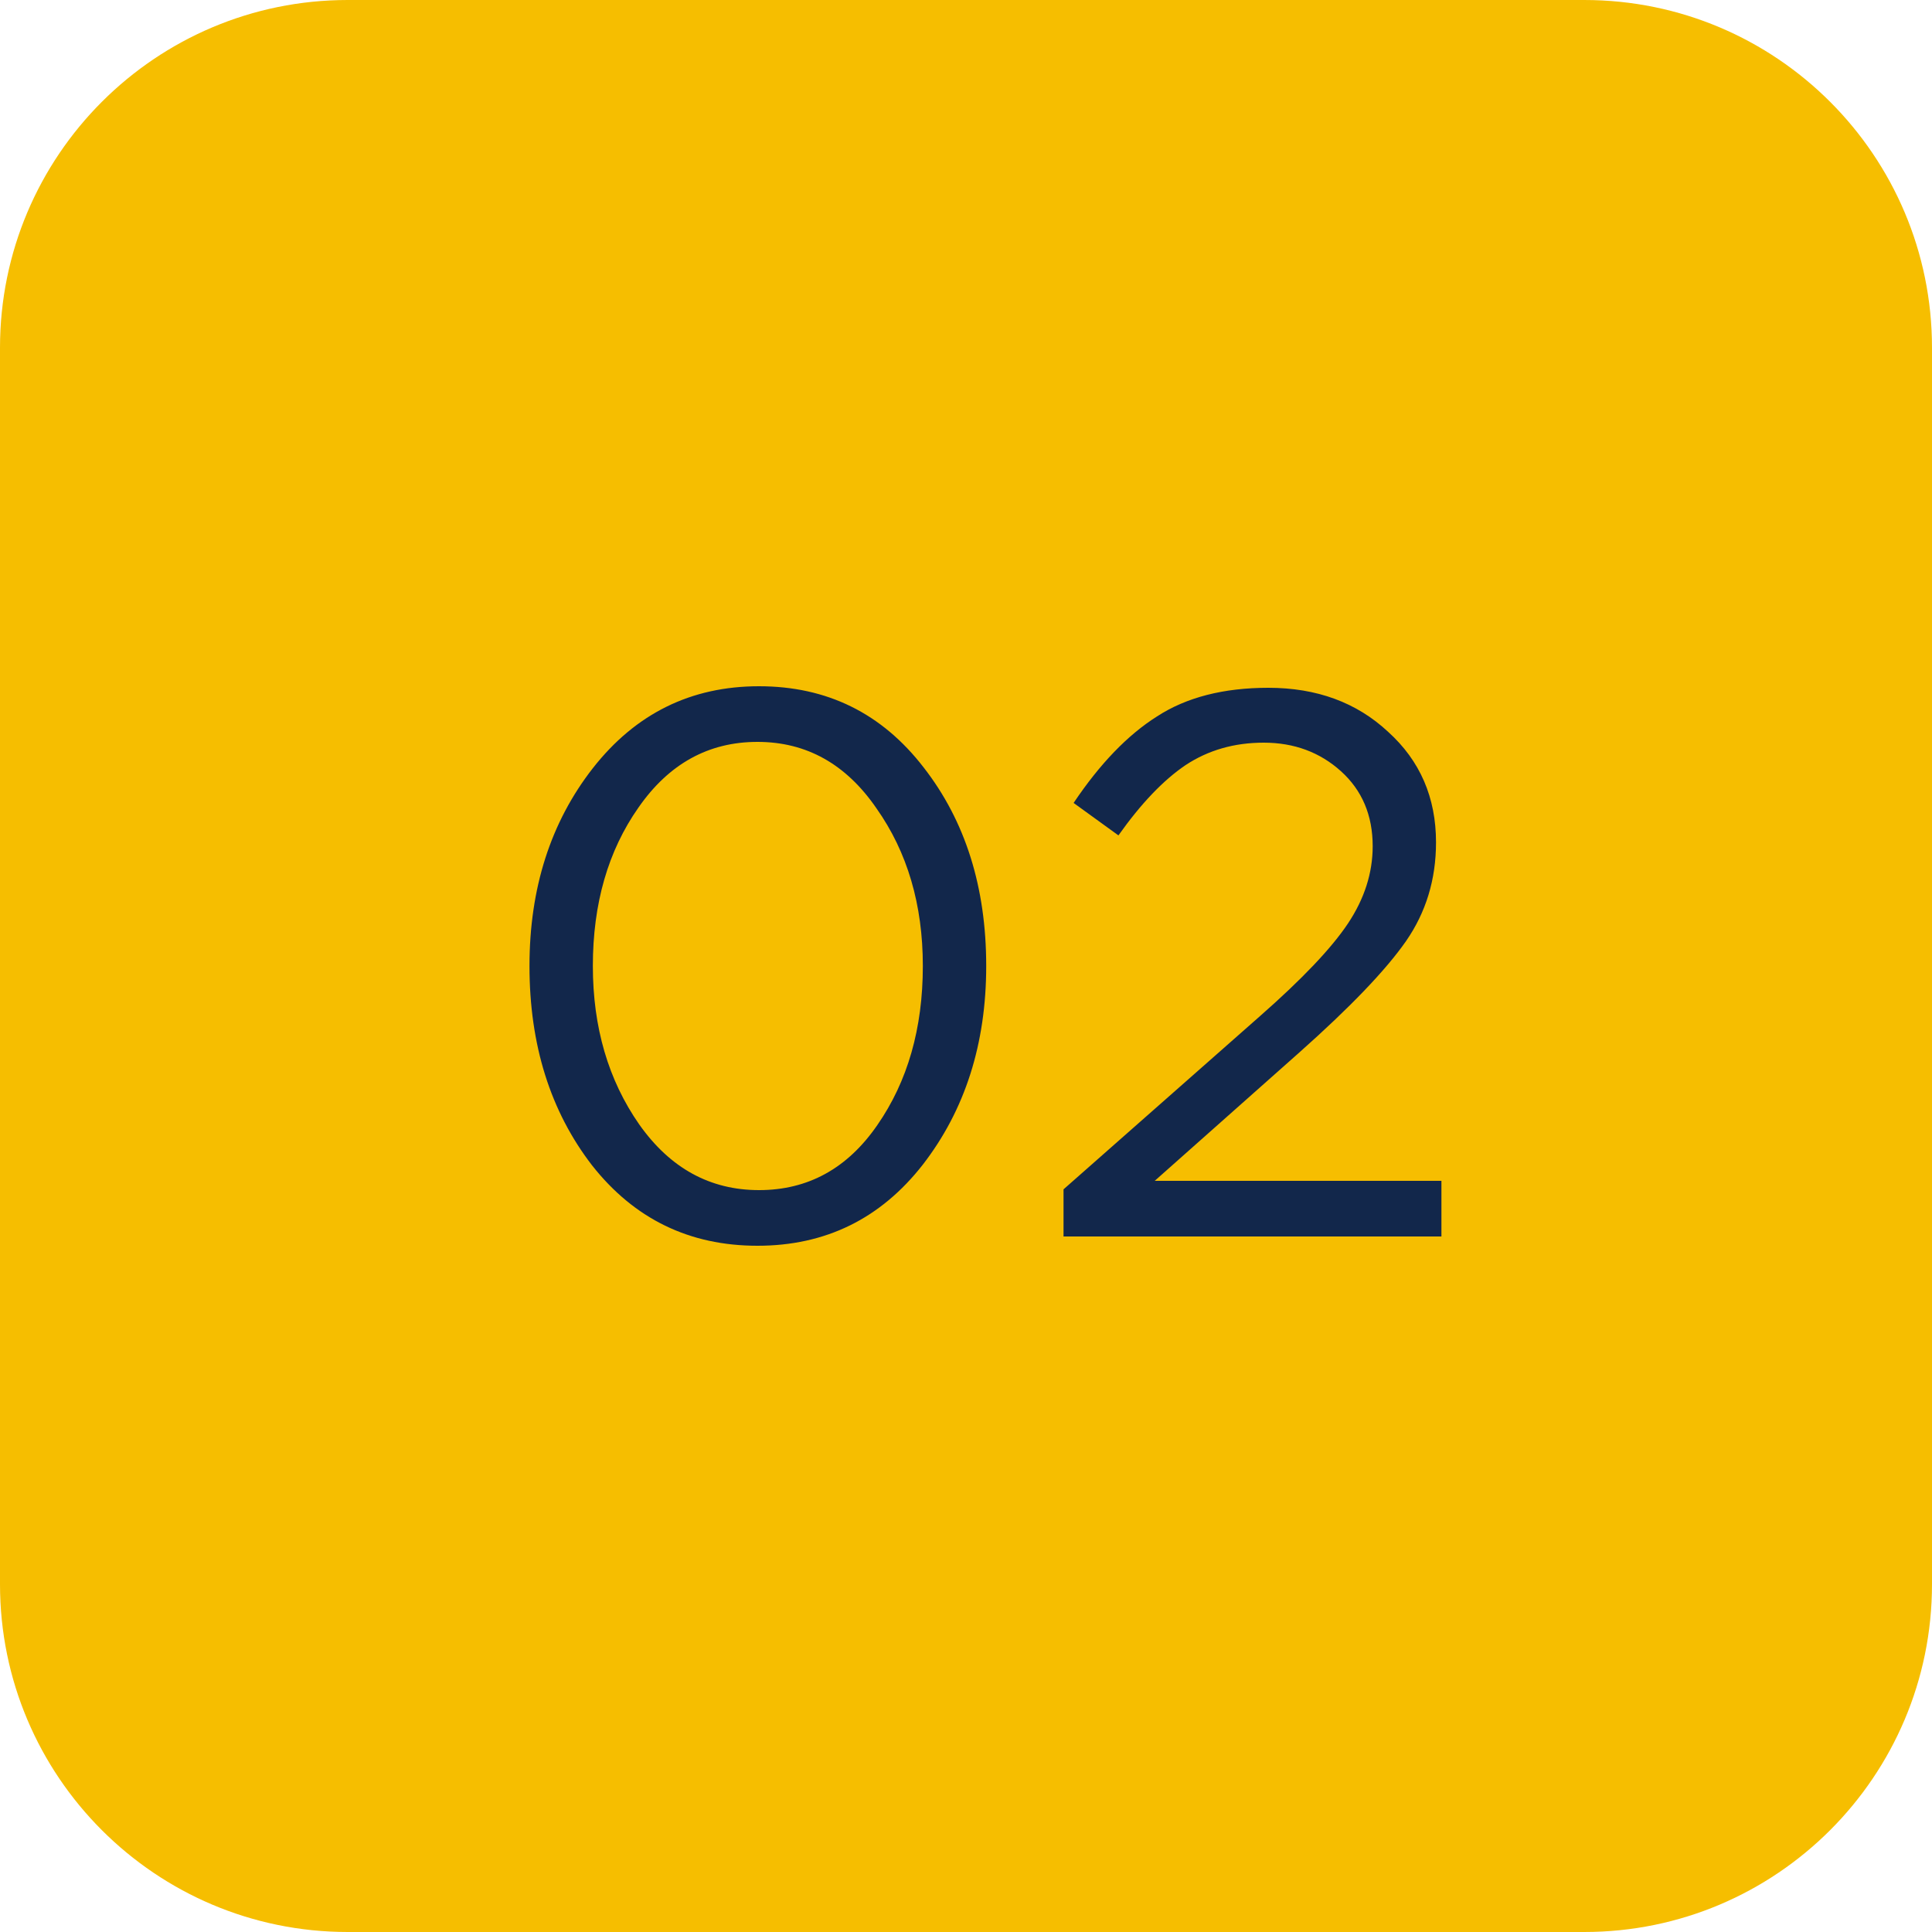
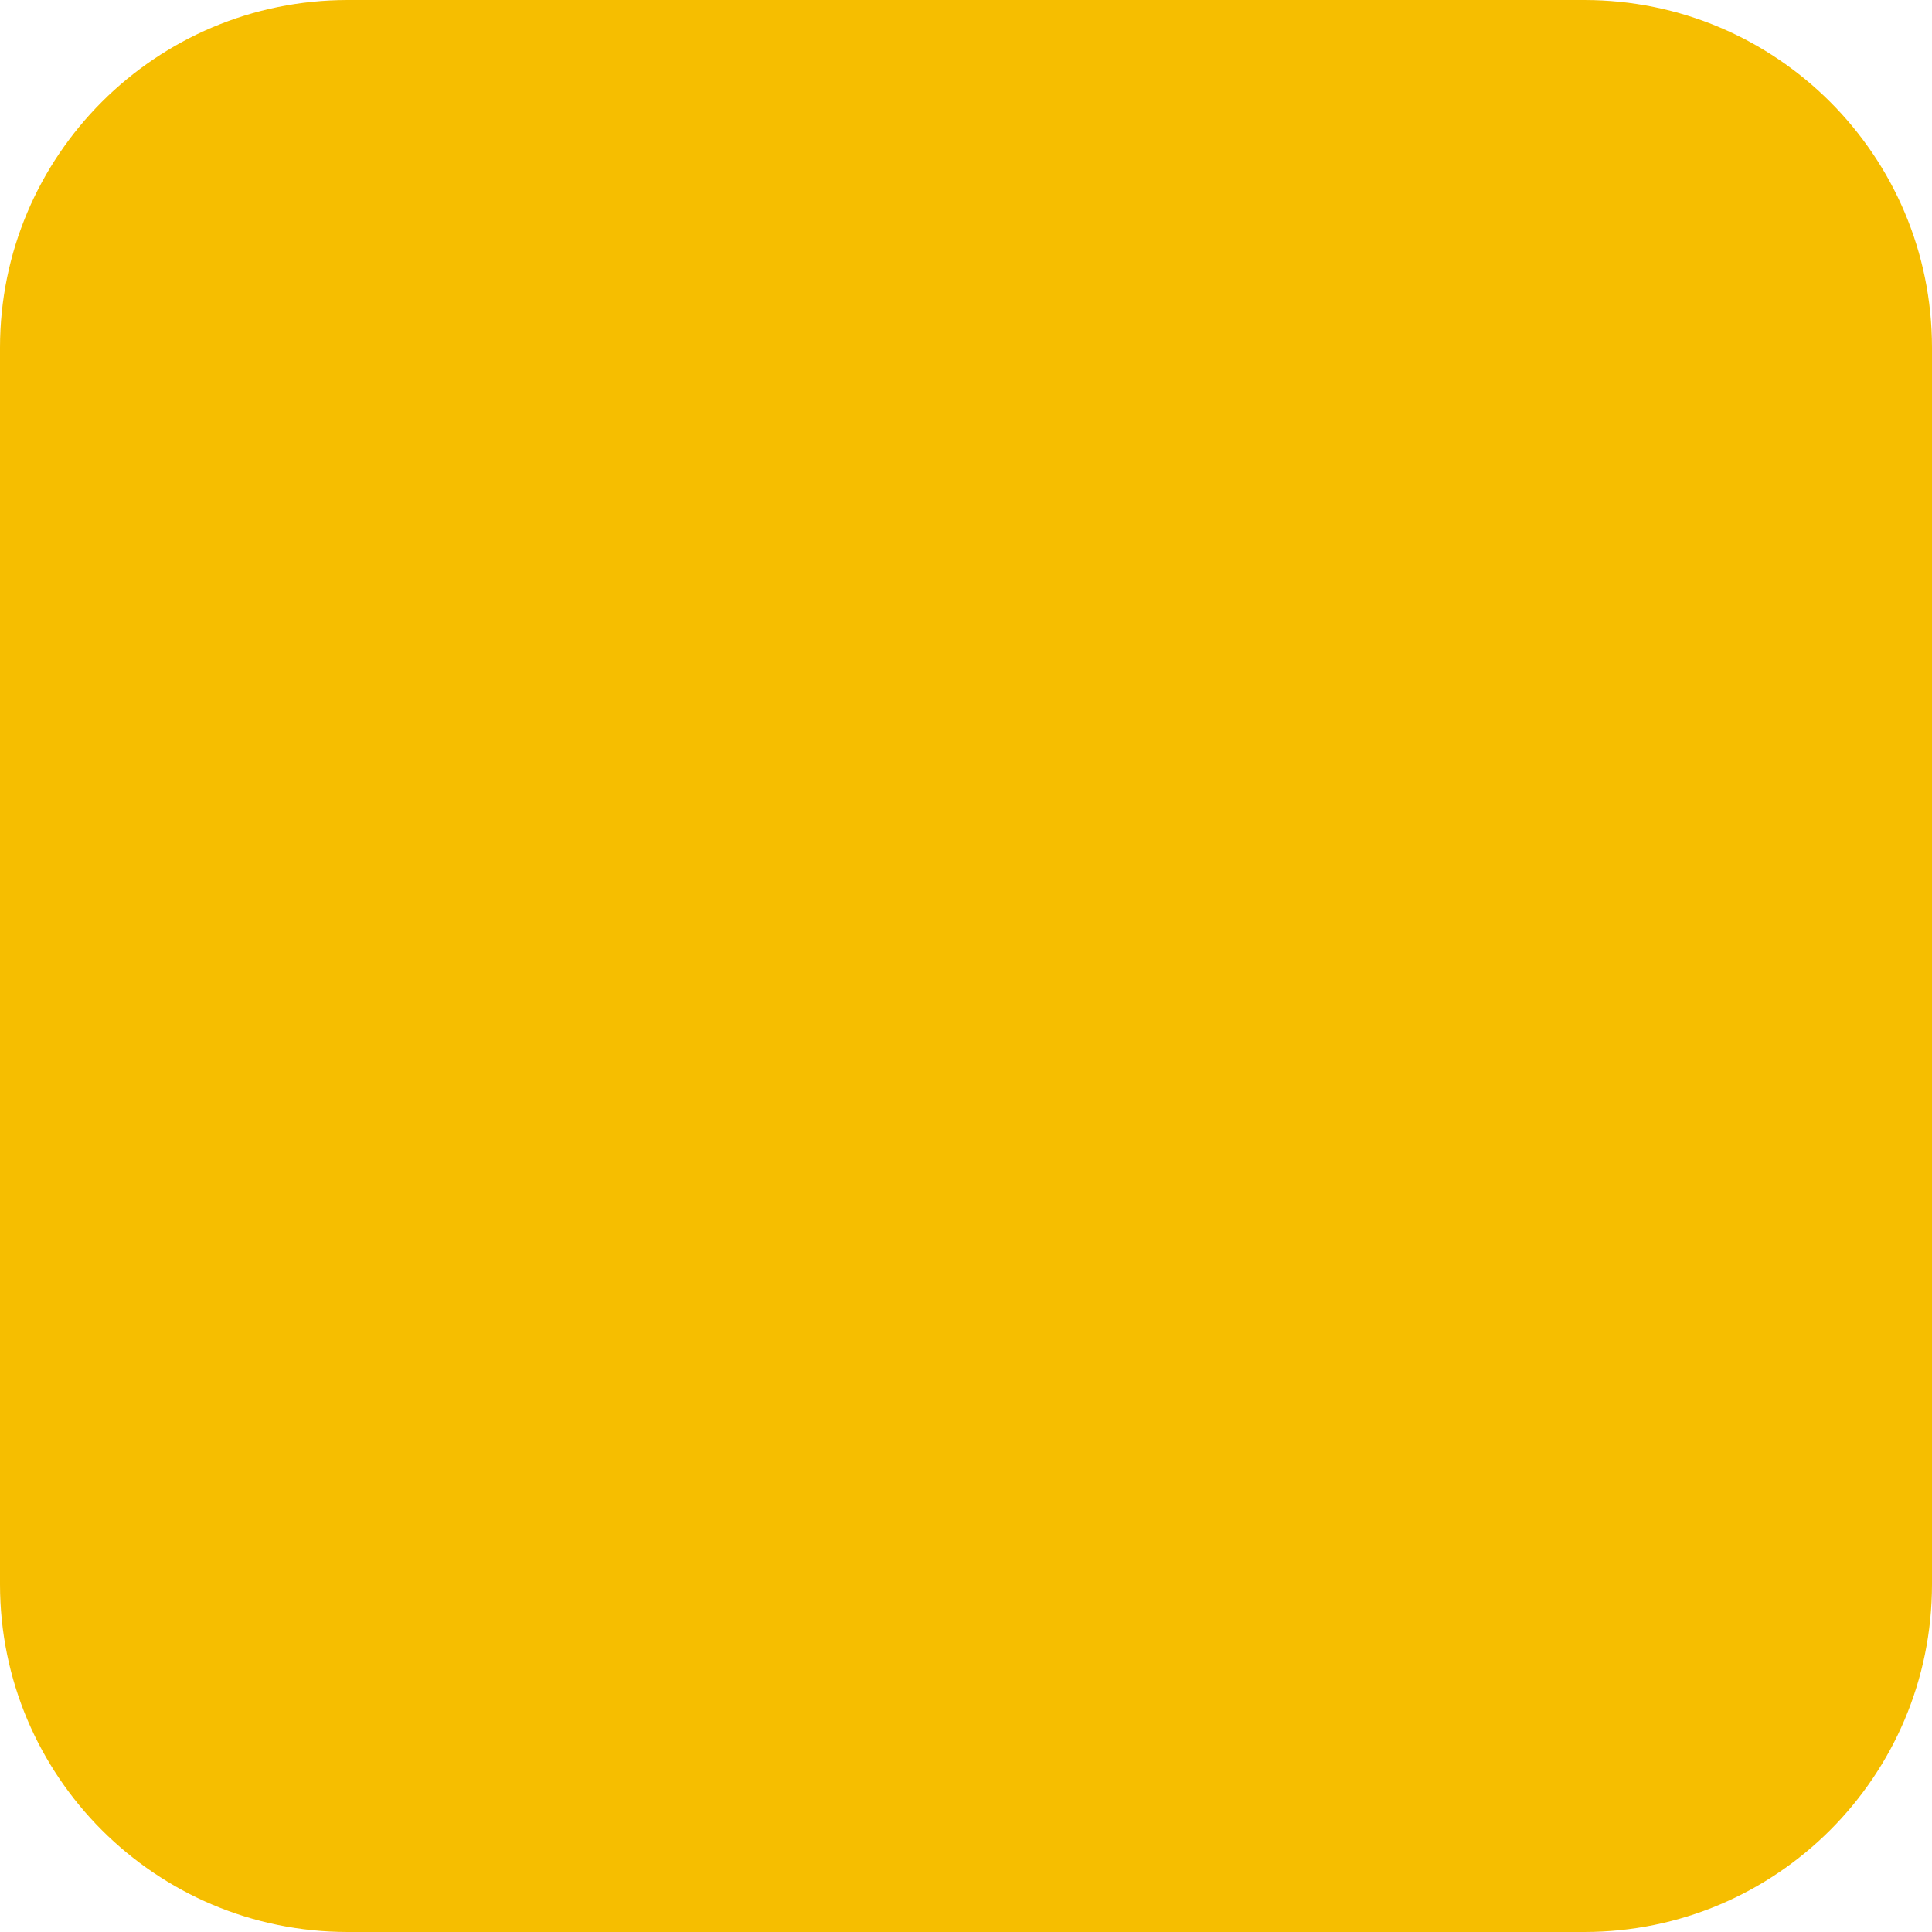
<svg xmlns="http://www.w3.org/2000/svg" width="50" height="50" viewBox="0 0 50 50" fill="none">
  <path d="M0 9V9C0 4.029 4.029 0 9 0H41C45.971 0 50 4.029 50 9V9V41V41C50 45.971 45.971 50 41 50H9C4.029 50 0 45.971 0 41V41V9Z" fill="#F6BE00" />
-   <path d="M23.883 30.14C22.79 31.54 21.363 32.24 19.603 32.24C17.843 32.24 16.416 31.547 15.323 30.16C14.243 28.76 13.703 27.04 13.703 25C13.703 22.987 14.25 21.28 15.343 19.88C16.45 18.467 17.883 17.76 19.643 17.76C21.403 17.76 22.823 18.46 23.903 19.86C24.983 21.247 25.523 22.96 25.523 25C25.523 27.013 24.976 28.727 23.883 30.14ZM16.543 29.1C17.343 30.233 18.376 30.8 19.643 30.8C20.91 30.8 21.93 30.24 22.703 29.12C23.49 27.987 23.883 26.613 23.883 25C23.883 23.413 23.483 22.053 22.683 20.92C21.896 19.773 20.87 19.2 19.603 19.2C18.336 19.2 17.31 19.767 16.523 20.9C15.736 22.02 15.343 23.387 15.343 25C15.343 26.587 15.743 27.953 16.543 29.1ZM27.524 32V30.78L32.605 26.3C33.698 25.34 34.458 24.54 34.885 23.9C35.311 23.26 35.525 22.593 35.525 21.9C35.525 21.1 35.251 20.453 34.705 19.96C34.158 19.467 33.491 19.22 32.705 19.22C31.945 19.22 31.271 19.413 30.684 19.8C30.111 20.187 29.531 20.793 28.945 21.62L27.785 20.78C28.465 19.767 29.184 19.02 29.945 18.54C30.704 18.047 31.665 17.8 32.825 17.8C34.078 17.8 35.111 18.18 35.925 18.94C36.751 19.687 37.164 20.64 37.164 21.8C37.164 22.76 36.904 23.613 36.385 24.36C35.864 25.107 34.944 26.067 33.624 27.24L29.884 30.56H37.304V32H27.524Z" fill="#12274B" />
</svg>